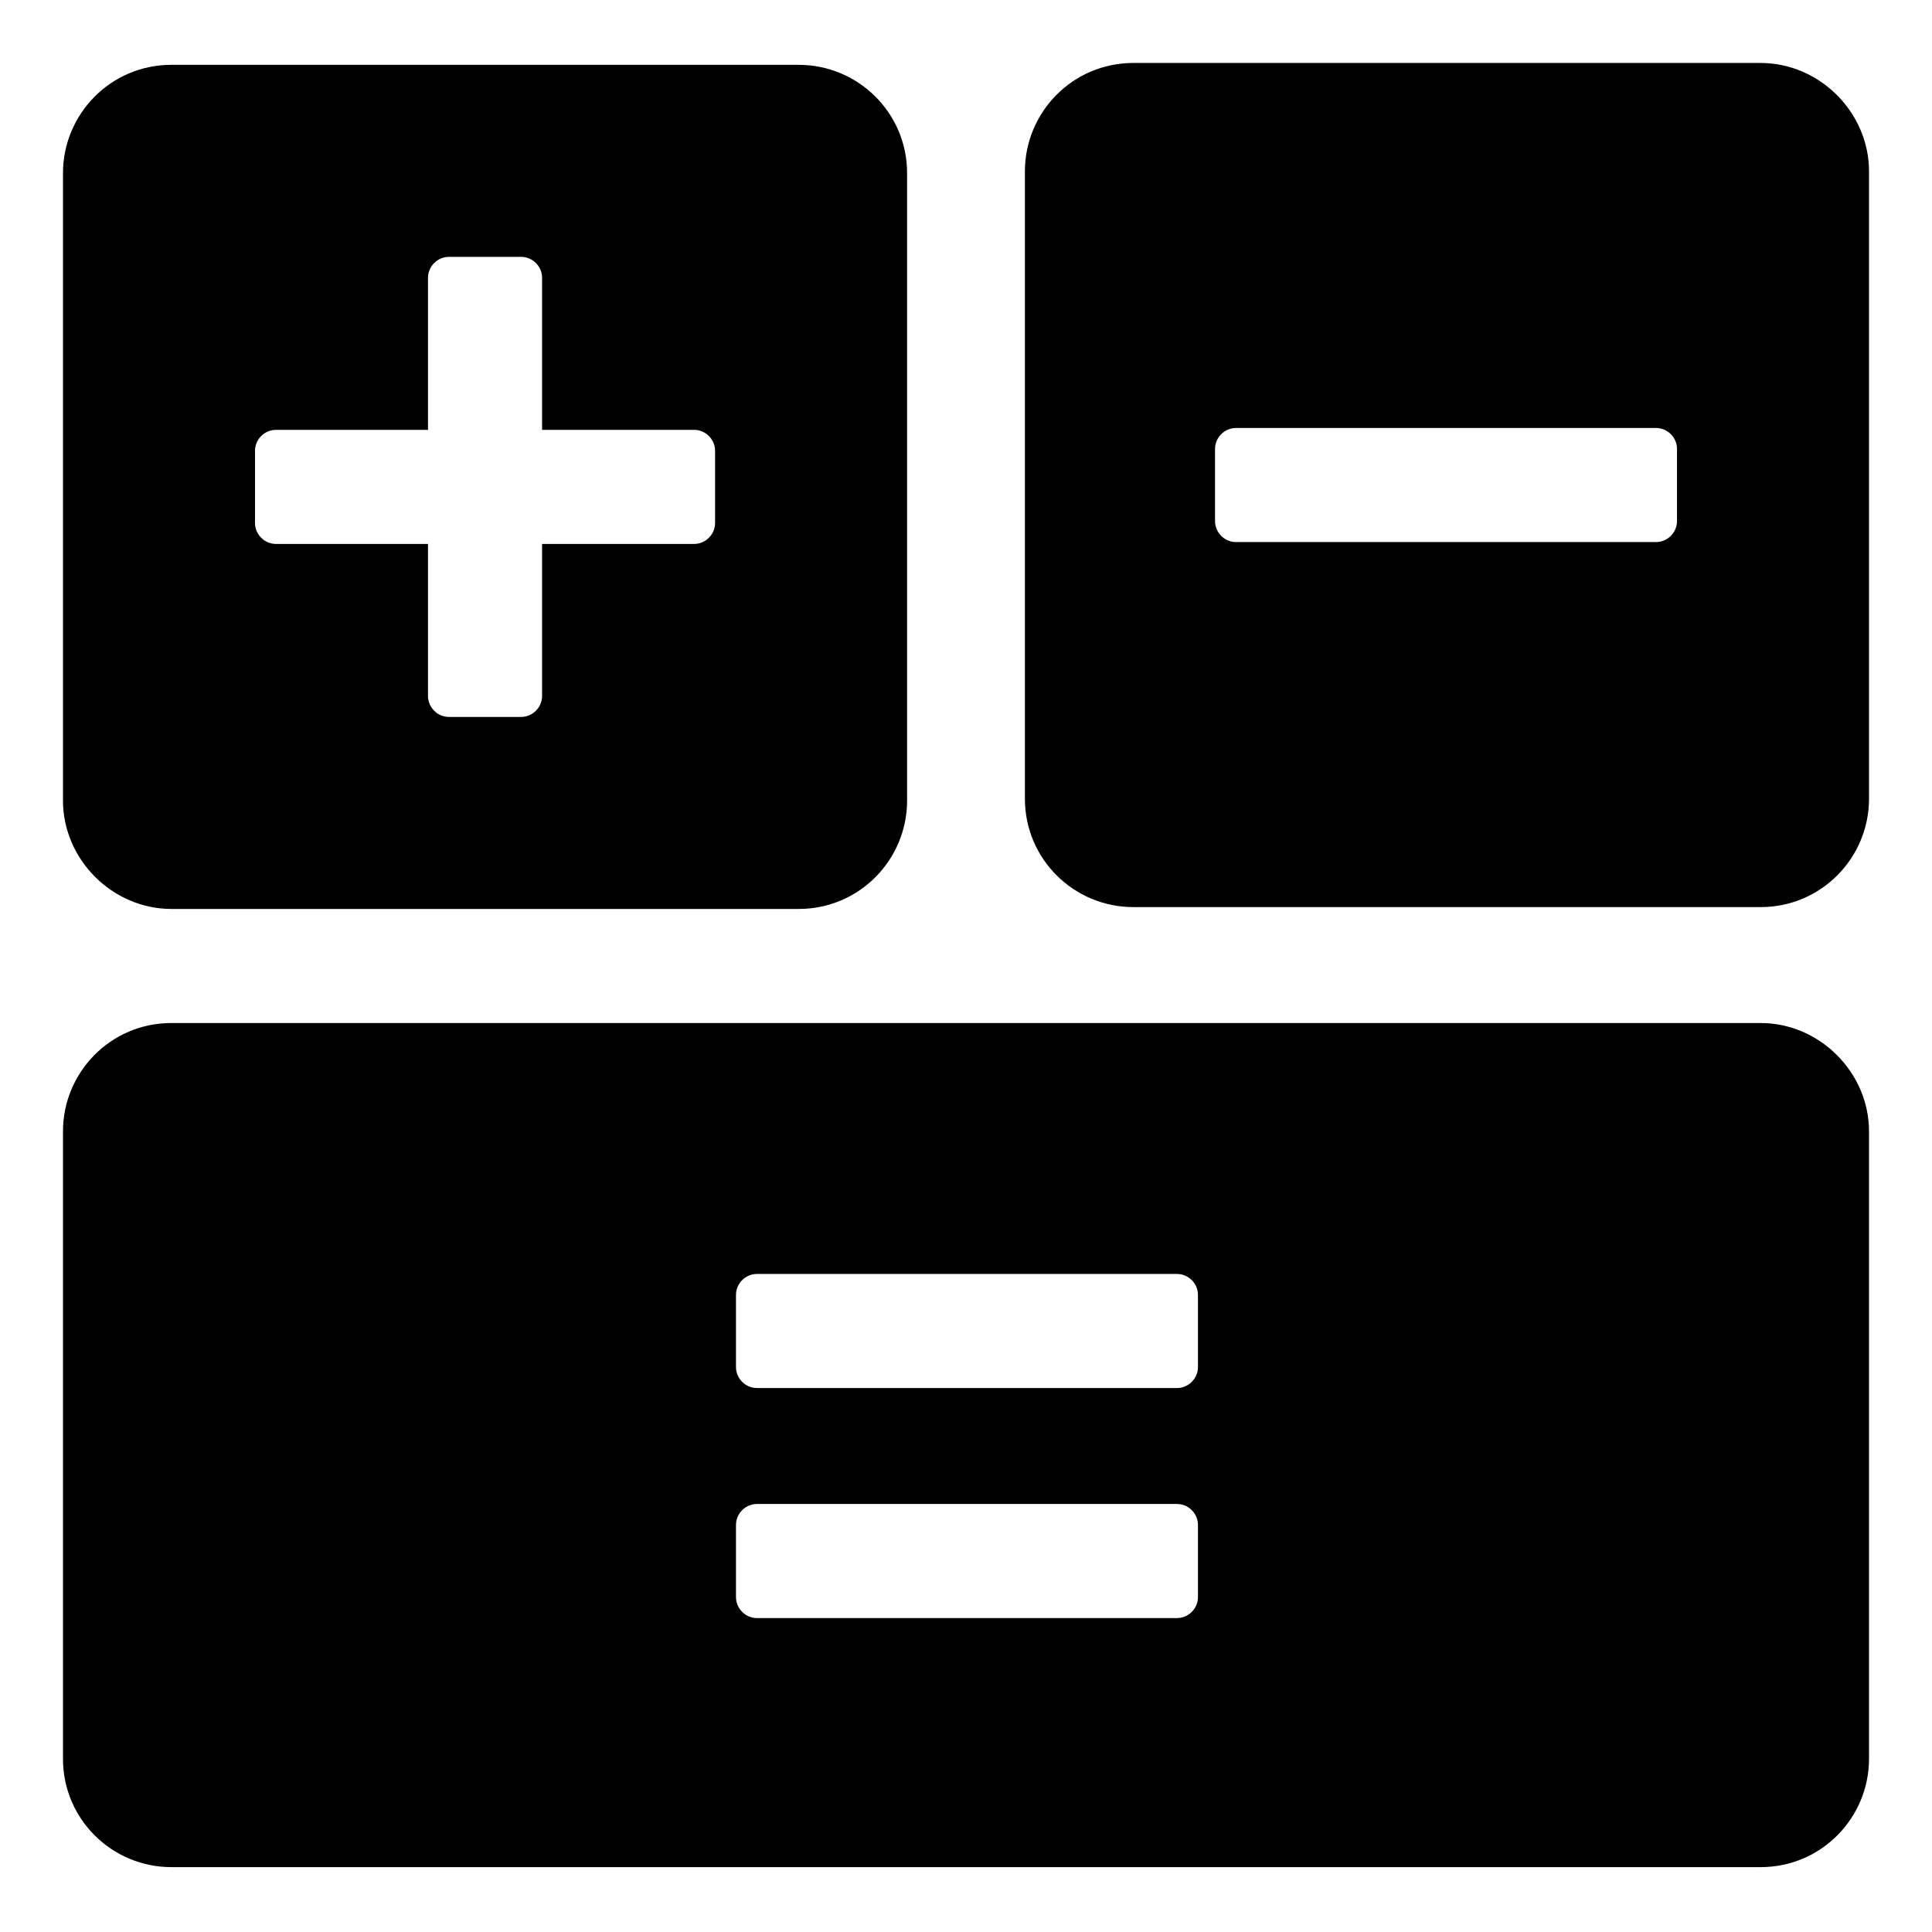
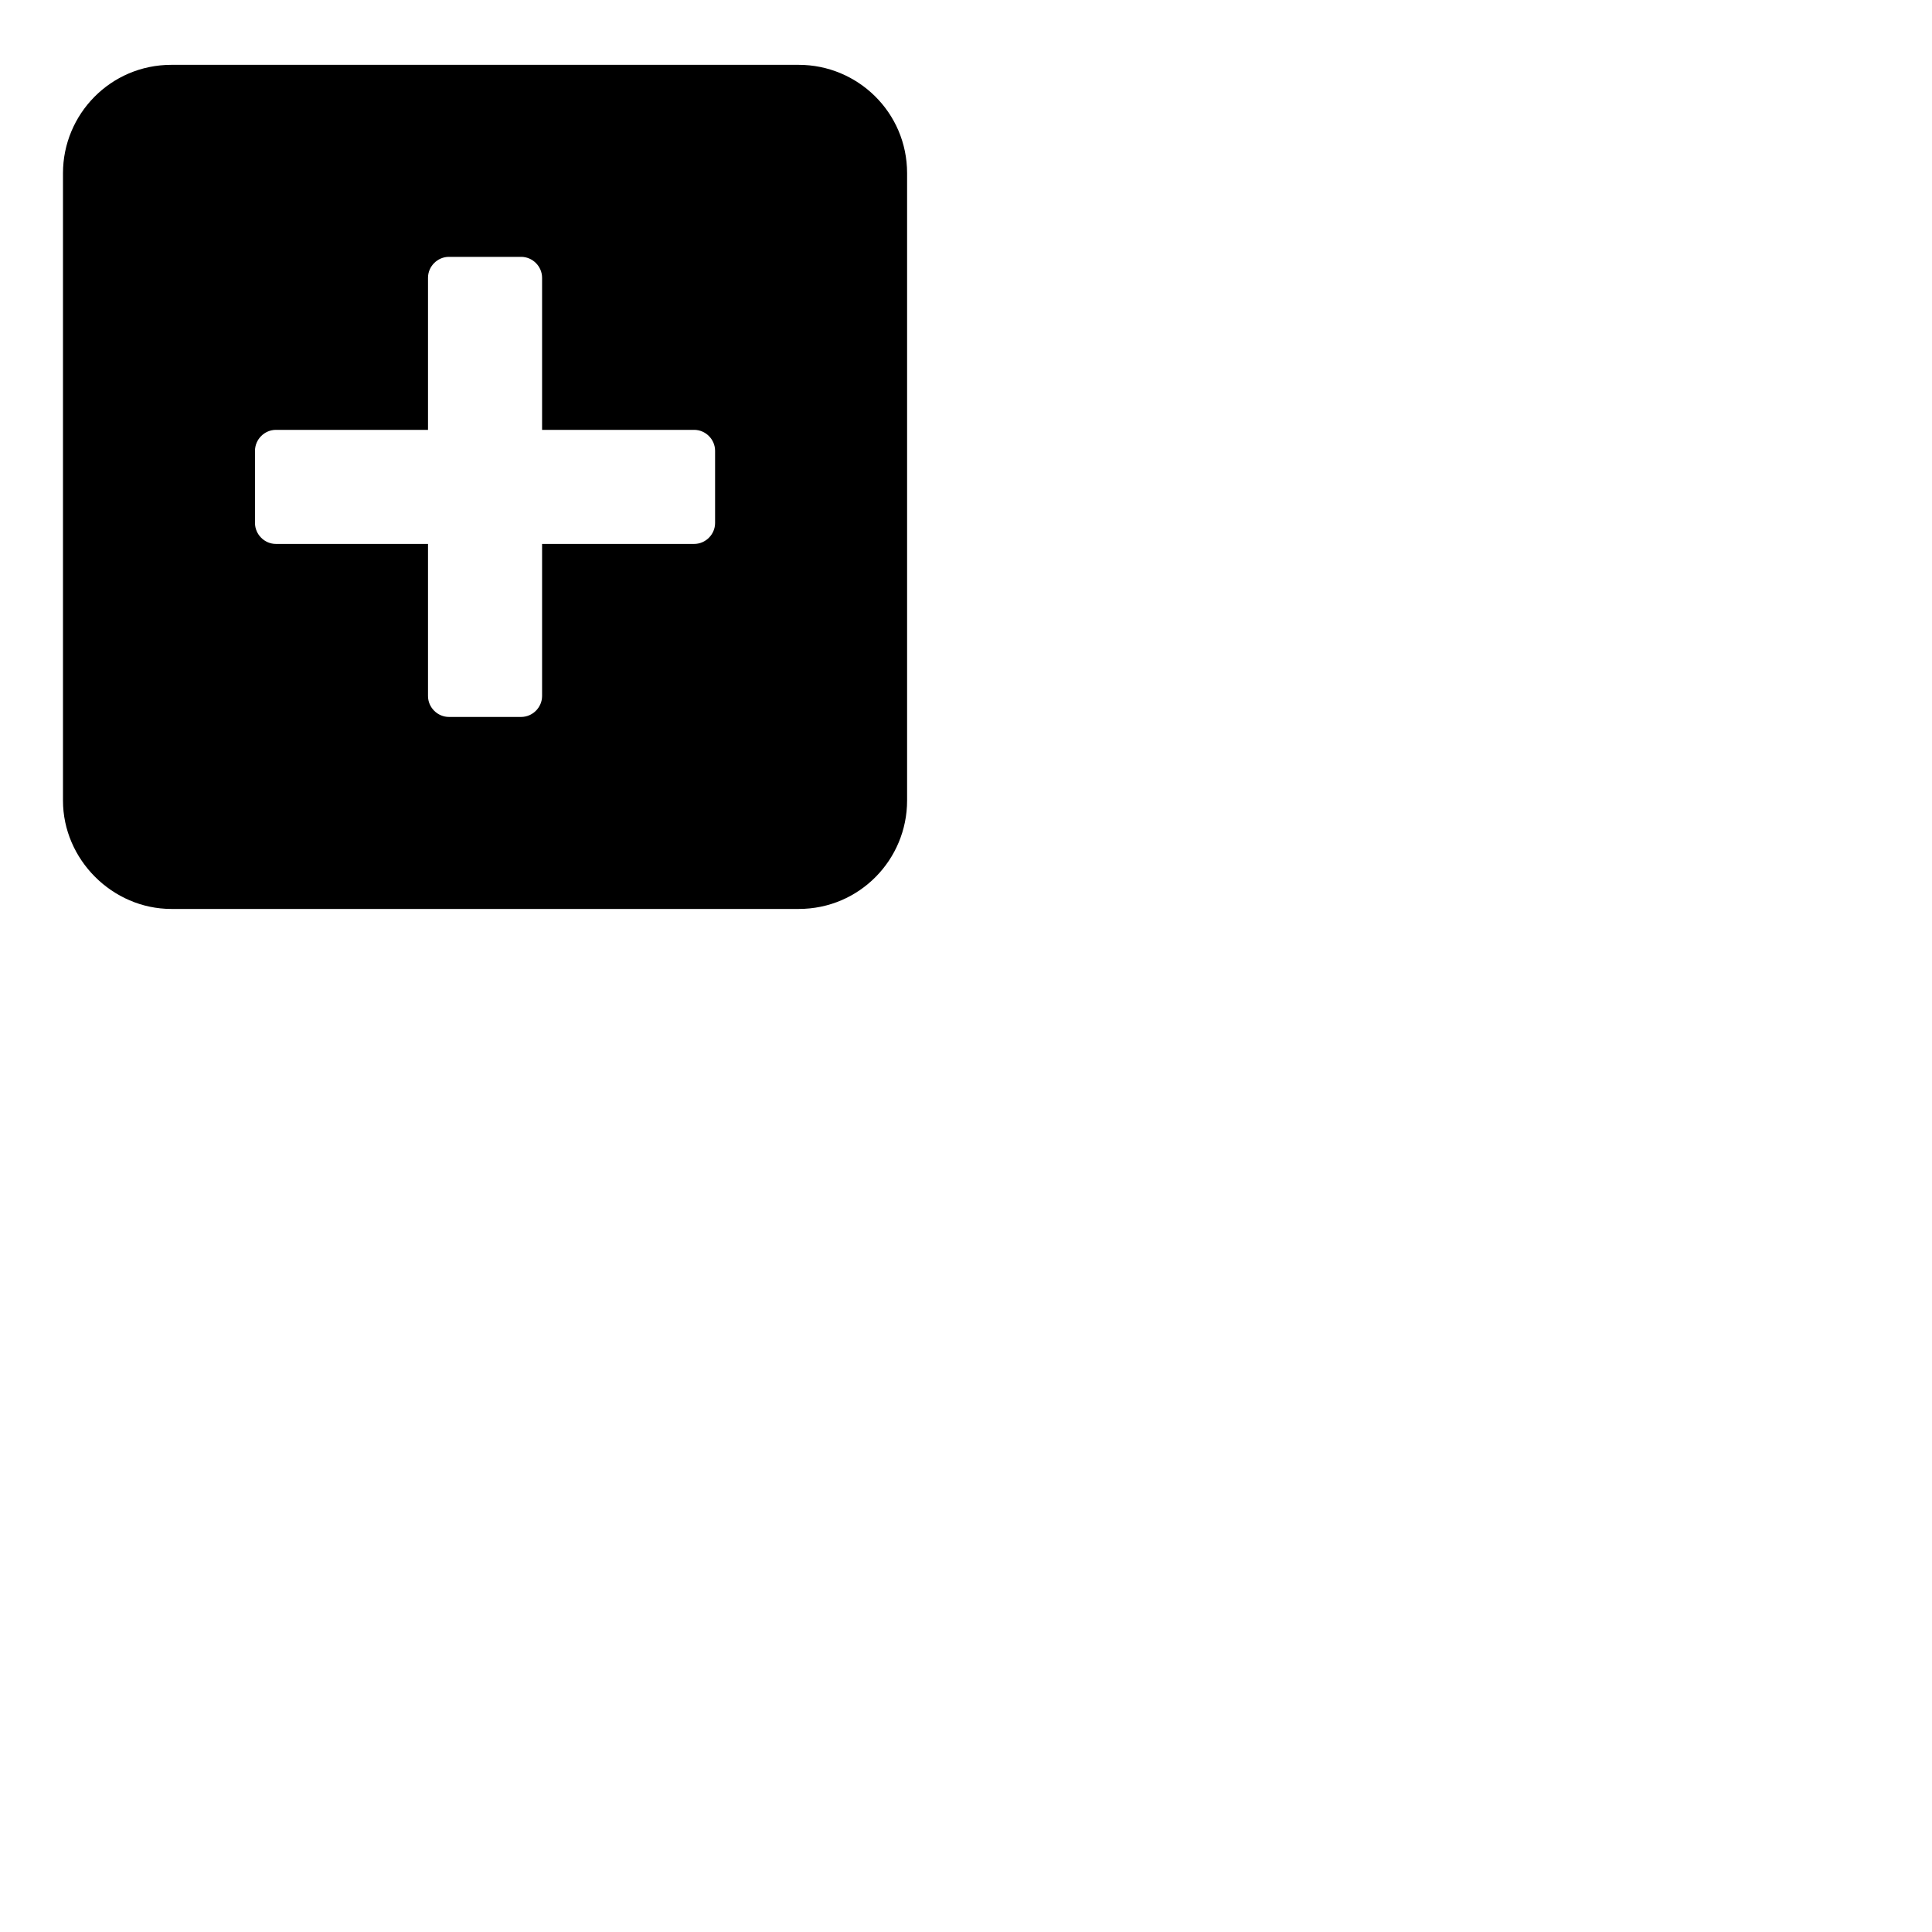
<svg xmlns="http://www.w3.org/2000/svg" fill="#000000" width="800px" height="800px" version="1.1" viewBox="144 144 512 512">
  <g>
-     <path d="m610.59 160.69h-166.26c-16.121 0-28.719 13.098-28.719 28.719v166.26c0 16.121 13.098 28.719 28.719 28.719h166.26c16.121 0 28.719-13.098 28.719-28.719v-166.26c0-15.617-13.098-28.719-28.719-28.719zm-22.168 121.42c0 3.023-2.519 5.543-5.543 5.543h-111.34c-3.023 0-5.543-2.519-5.543-5.543v-19.145c0-3.023 2.519-5.543 5.543-5.543h111.34c3.023 0 5.543 2.519 5.543 5.543z" />
-     <path d="m610.59 415.11h-421.18c-16.121 0-28.719 13.098-28.719 28.719v166.26c0 16.121 13.098 28.719 28.719 28.719h421.18c16.121 0 28.719-13.098 28.719-28.719v-166.26c0-15.621-13.098-28.719-28.719-28.719zm-149.12 152.15c0 3.023-2.519 5.543-5.543 5.543h-111.34c-3.023 0-5.543-2.519-5.543-5.543v-19.145c0-3.023 2.519-5.543 5.543-5.543h111.34c3.023 0 5.543 2.519 5.543 5.543zm0-60.961c0 3.023-2.519 5.543-5.543 5.543h-111.34c-3.023 0-5.543-2.519-5.543-5.543v-19.145c0-3.023 2.519-5.543 5.543-5.543h111.34c3.023 0 5.543 2.519 5.543 5.543z" />
    <path d="m189.41 384.88h166.26c16.121 0 28.719-13.098 28.719-28.719v-166.26c0-16.121-13.098-28.719-28.719-28.719h-166.26c-16.121 0-28.719 13.098-28.719 28.719v166.26c0 15.621 13.102 28.719 28.719 28.719zm22.168-121.42c0-3.023 2.519-5.543 5.543-5.543h40.305v-40.305c0-3.023 2.519-5.543 5.543-5.543h19.145c3.023 0 5.543 2.519 5.543 5.543v40.305h40.305c3.023 0 5.543 2.519 5.543 5.543v19.145c0 3.023-2.519 5.543-5.543 5.543h-40.305v40.305c0 3.023-2.519 5.543-5.543 5.543h-19.145c-3.023 0-5.543-2.519-5.543-5.543v-40.305h-40.305c-3.023 0-5.543-2.519-5.543-5.543z" />
  </g>
</svg>